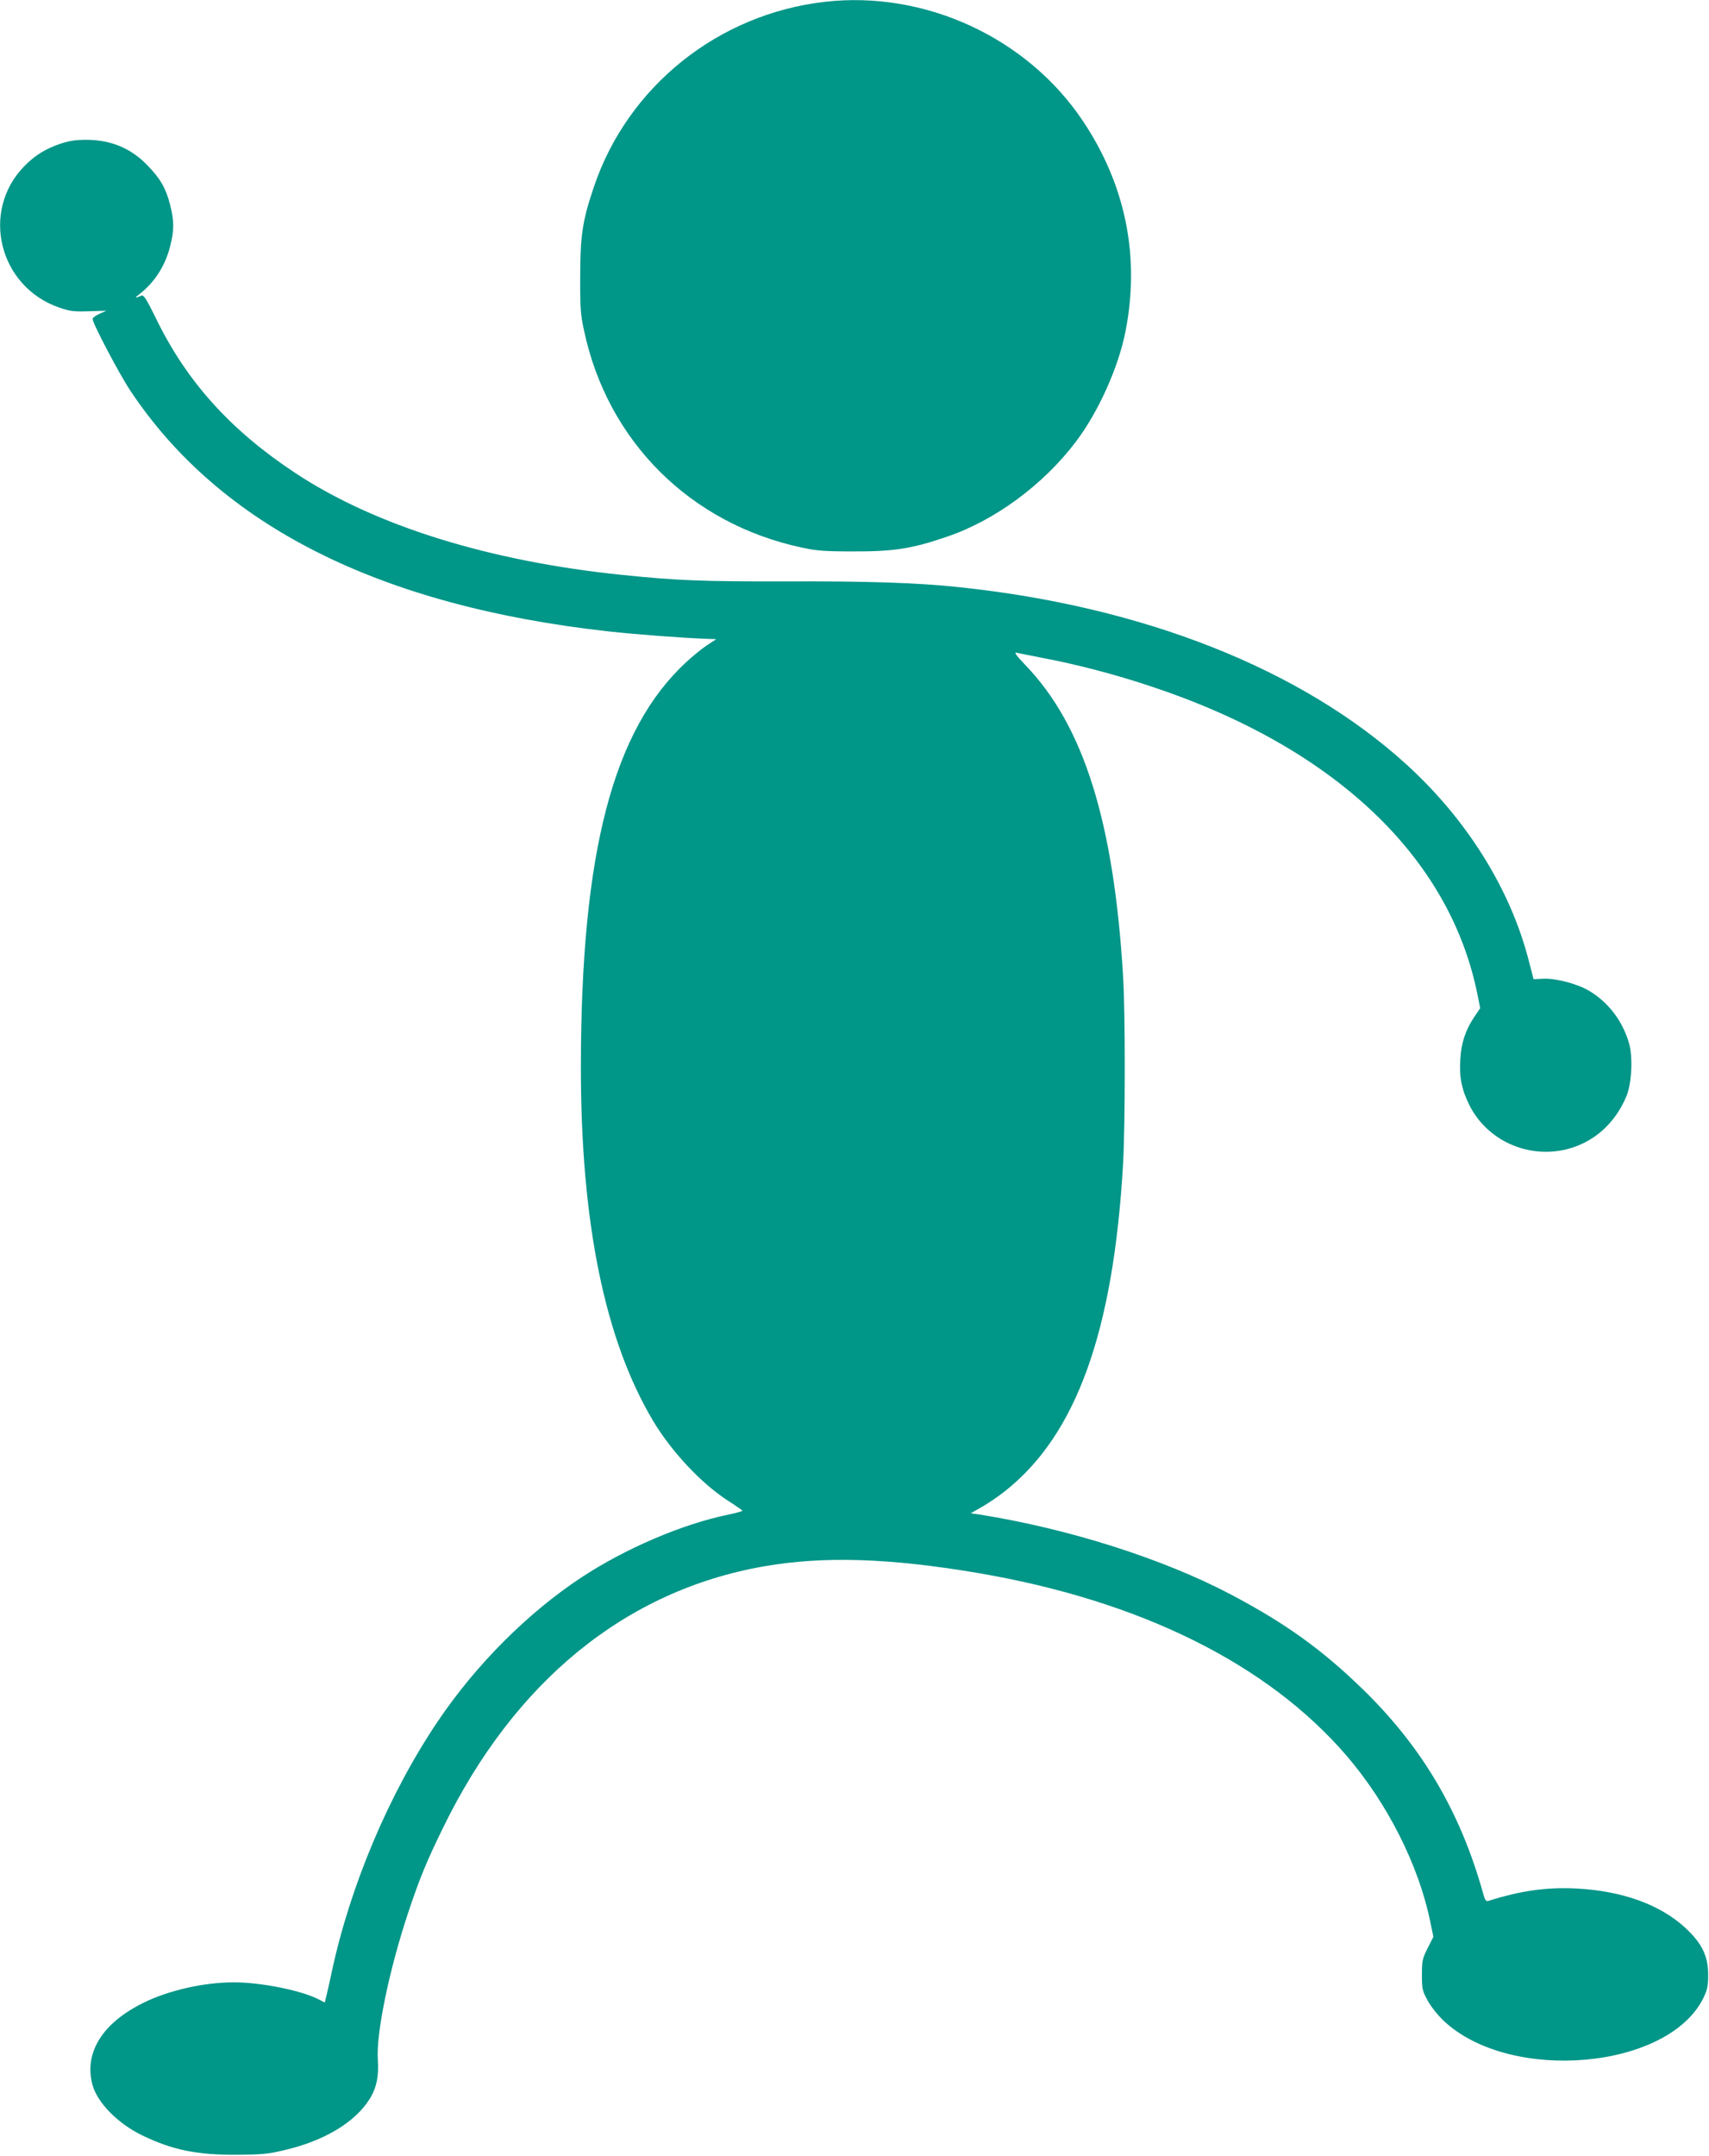
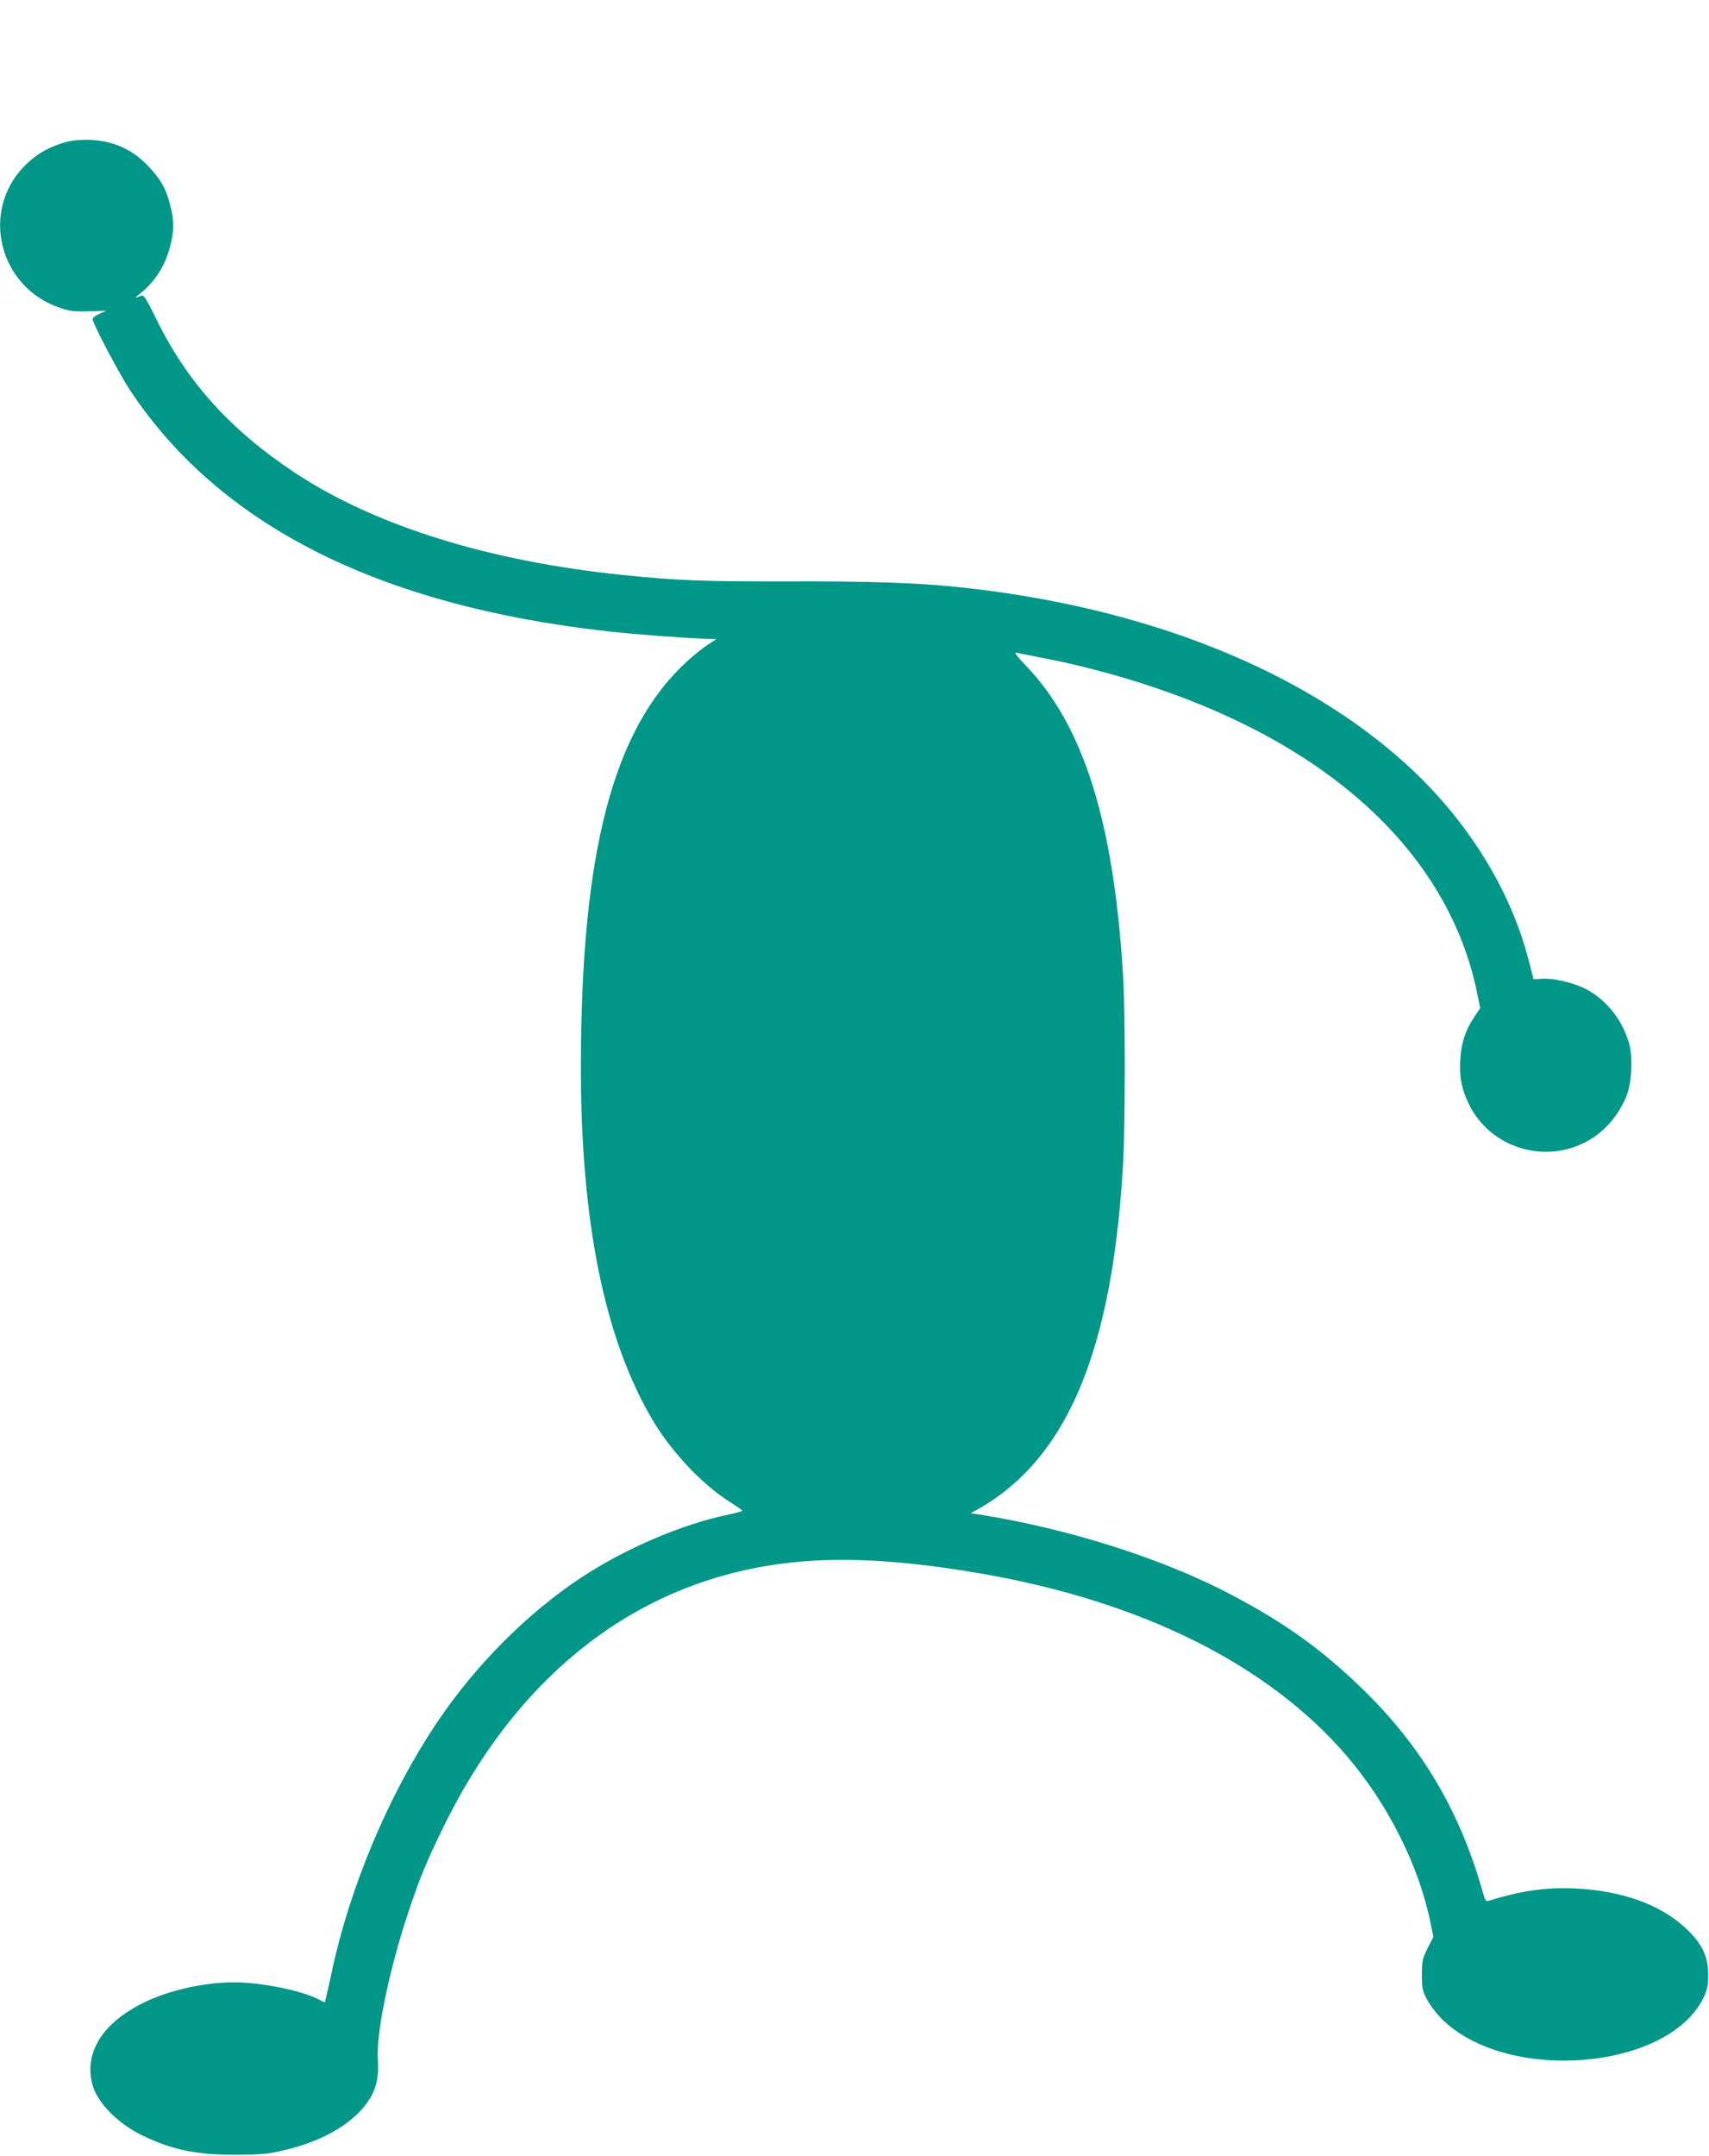
<svg xmlns="http://www.w3.org/2000/svg" version="1.0" width="1015pt" height="1280pt" viewBox="0 0 1015 1280" preserveAspectRatio="xMidYMid meet">
  <g transform="translate(0,1280) scale(0.1,-0.1)" fill="#009688" stroke="none">
-     <path d="M4897 12789 c-633 -73 -1169 -503 -1370 -1099 -67 -198 -81 -288 -81 -530 -1 -188 2 -229 23 -324 140 -657 630 -1145 1292 -1287 87 -19 137 -23 304 -23 243 -1 352 16 561 88 285 97 573 310 765 565 133 176 251 439 293 651 88 444 2 871 -252 1251 -332 497 -941 777 -1535 708z" />
    <path d="M360 11947 c-89 -30 -152 -69 -214 -132 -264 -268 -153 -719 208 -842 61 -21 86 -24 175 -21 l103 3 -41 -18 c-23 -10 -41 -24 -41 -31 0 -26 157 -324 223 -424 533 -803 1480 -1280 2842 -1431 164 -18 428 -38 579 -44 l60 -2 -55 -36 c-30 -20 -85 -65 -122 -99 -436 -402 -626 -1128 -627 -2401 -1 -923 141 -1622 428 -2104 109 -183 287 -373 445 -475 47 -30 86 -57 86 -60 1 -3 -37 -13 -83 -23 -273 -56 -610 -200 -873 -373 -320 -211 -627 -519 -854 -856 -289 -429 -520 -977 -629 -1488 -12 -58 -27 -122 -32 -143 l-9 -37 -39 20 c-101 52 -342 100 -500 100 -178 0 -386 -47 -535 -120 -246 -120 -357 -297 -306 -488 29 -107 150 -230 296 -301 178 -86 323 -116 560 -115 145 1 186 4 281 27 240 55 425 167 511 307 40 65 54 137 47 230 -11 155 67 533 180 873 68 204 108 301 206 502 425 873 1087 1412 1908 1555 355 62 748 49 1272 -40 962 -164 1718 -539 2187 -1084 244 -284 429 -651 498 -988 l18 -88 -34 -67 c-31 -62 -34 -74 -34 -158 0 -83 2 -95 34 -153 20 -37 60 -87 97 -122 396 -370 1334 -287 1541 138 23 48 28 70 28 137 0 111 -37 187 -135 278 -149 138 -375 220 -647 234 -179 9 -332 -13 -525 -74 -13 -4 -20 8 -32 54 -136 481 -362 862 -712 1203 -244 237 -460 392 -784 563 -404 213 -966 391 -1495 475 l-50 7 67 38 c37 21 100 64 140 96 421 334 641 947 698 1940 13 233 14 894 0 1116 -55 916 -234 1487 -580 1846 -49 51 -69 77 -55 74 11 -3 81 -16 155 -31 202 -38 433 -98 645 -169 1087 -360 1776 -1011 1940 -1831 l16 -80 -35 -52 c-52 -77 -78 -155 -83 -252 -7 -106 8 -179 54 -272 104 -207 342 -317 572 -263 163 39 291 151 360 315 32 77 40 232 16 316 -38 131 -122 243 -237 311 -68 41 -195 75 -272 72 l-58 -3 -29 112 c-109 424 -368 838 -728 1165 -622 565 -1560 936 -2657 1051 -241 26 -544 36 -1039 34 -474 -1 -635 5 -955 38 -794 81 -1472 292 -1947 606 -384 254 -644 542 -826 916 -56 114 -73 142 -86 137 -40 -17 -44 -15 -16 6 92 71 155 168 185 285 25 97 25 151 0 249 -25 97 -56 152 -132 231 -99 104 -220 154 -367 154 -62 0 -104 -7 -151 -23z" />
  </g>
</svg>